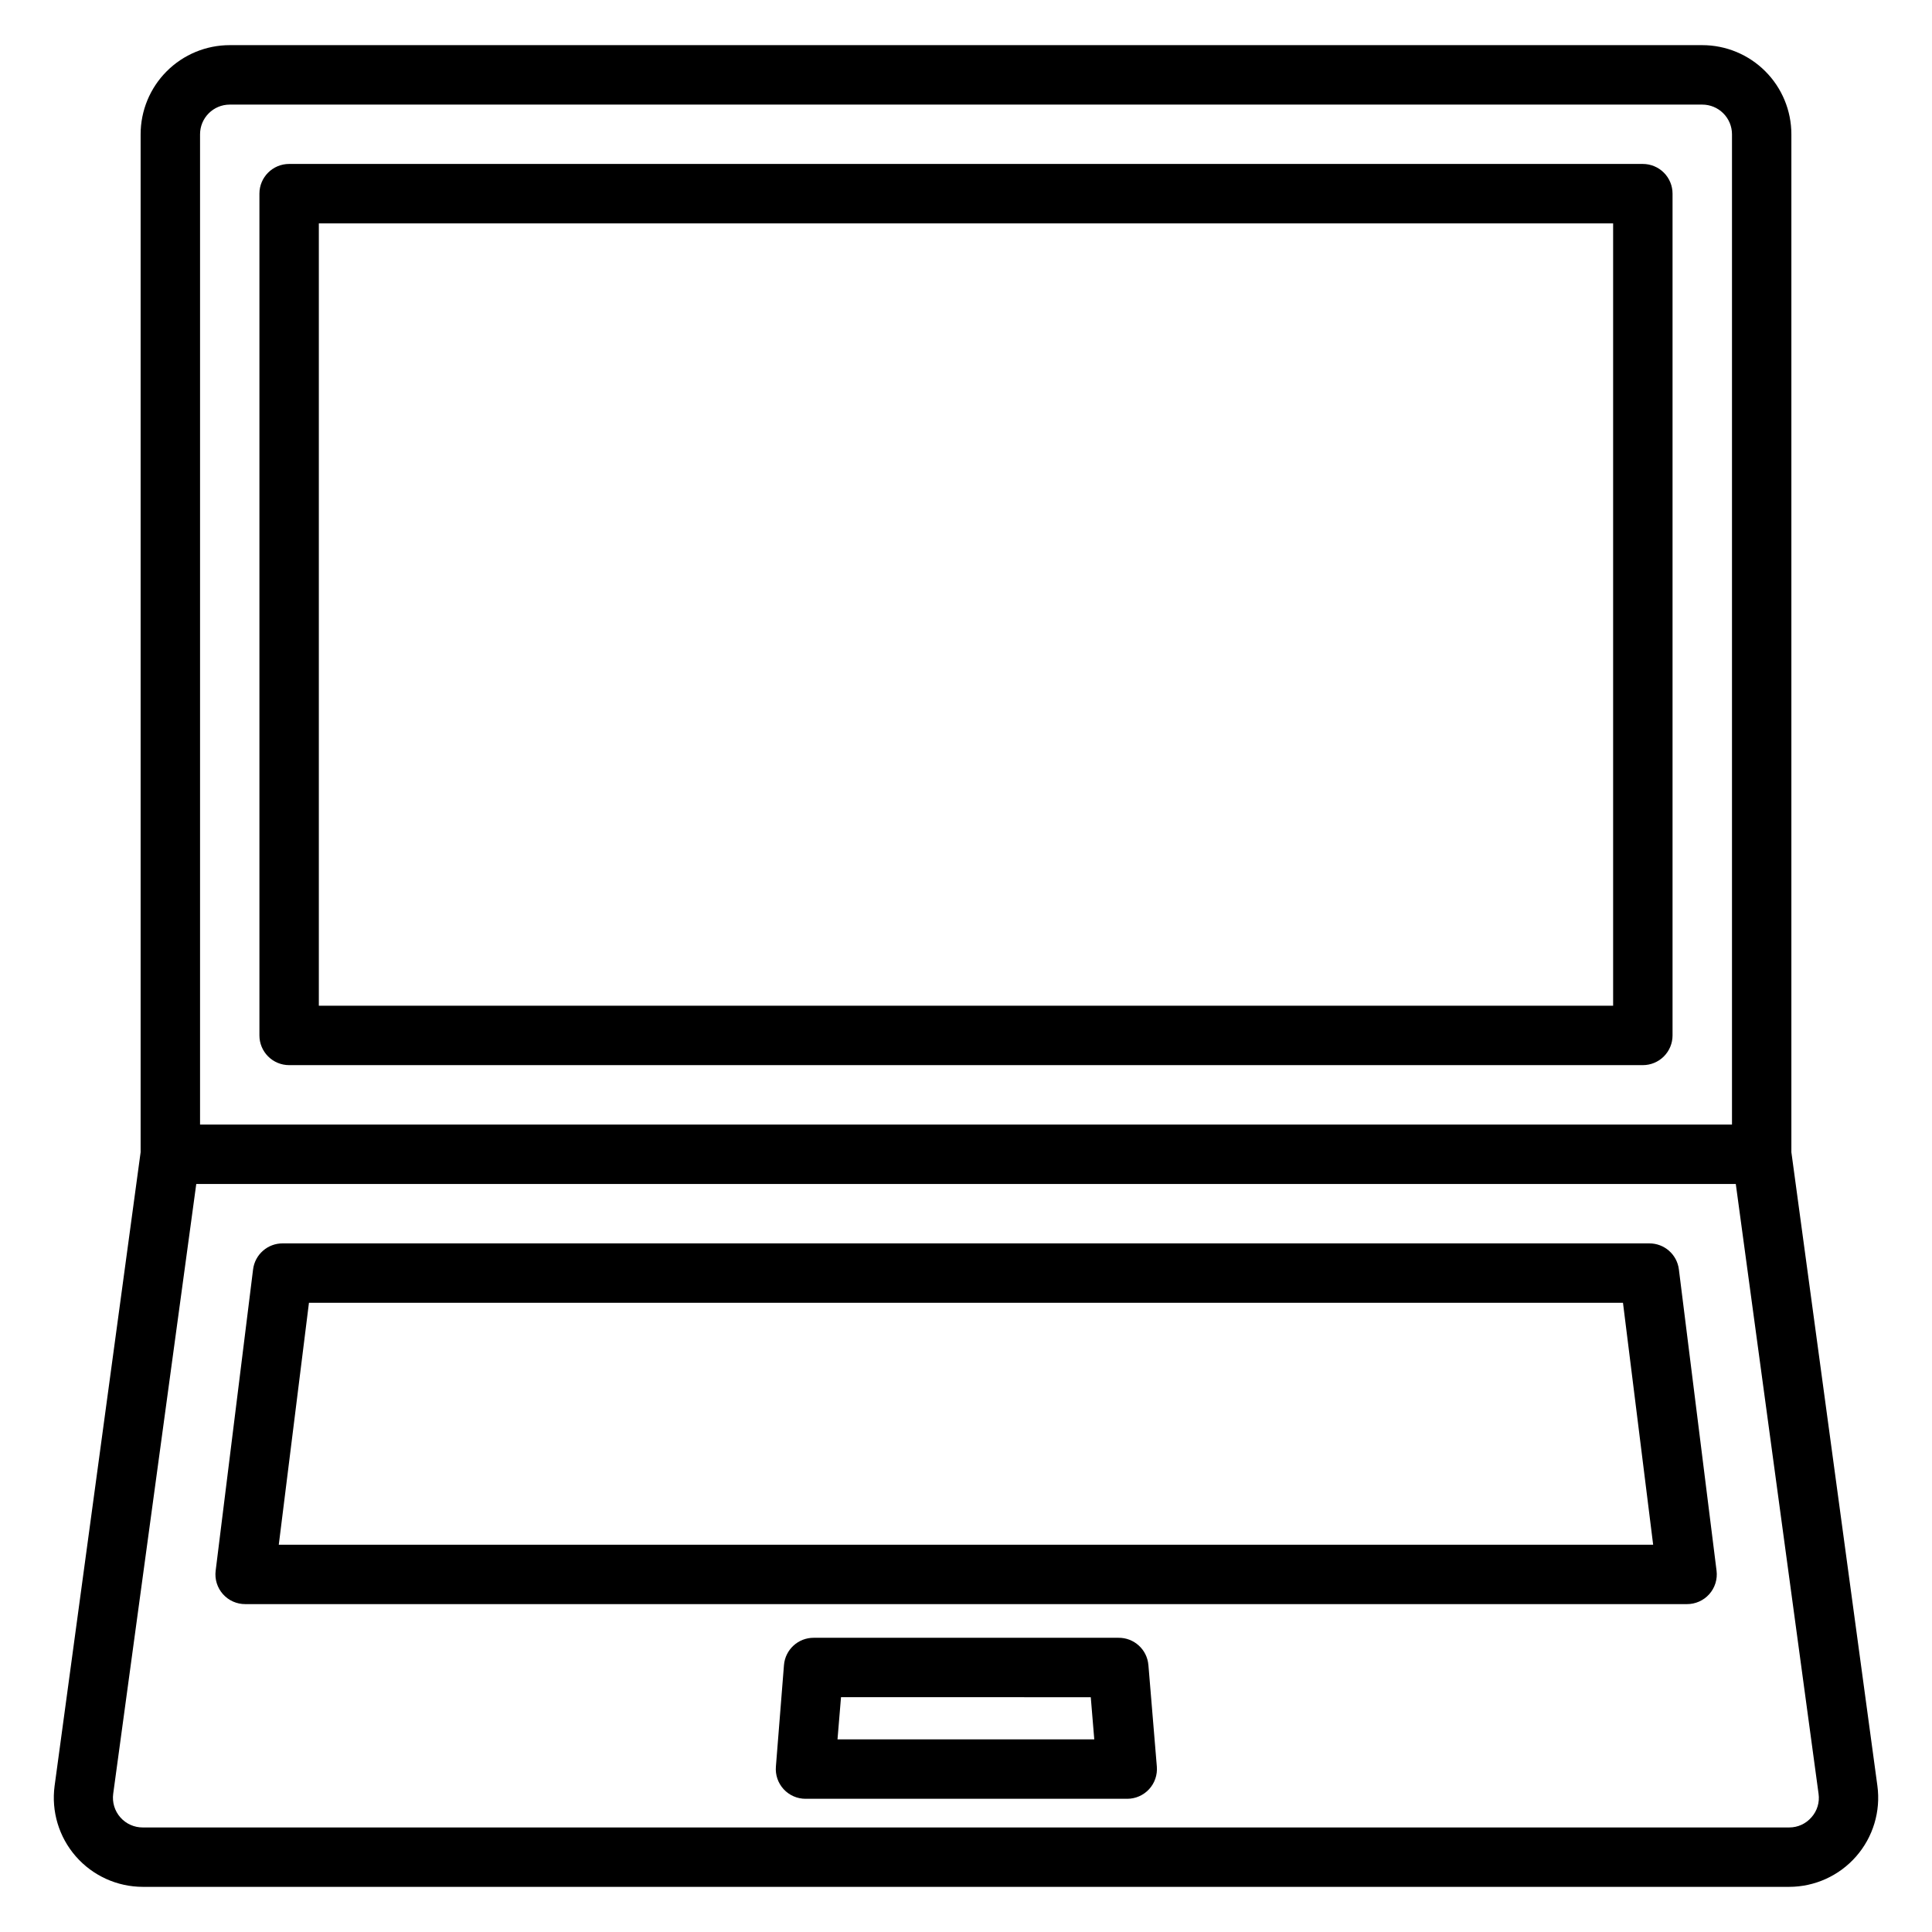
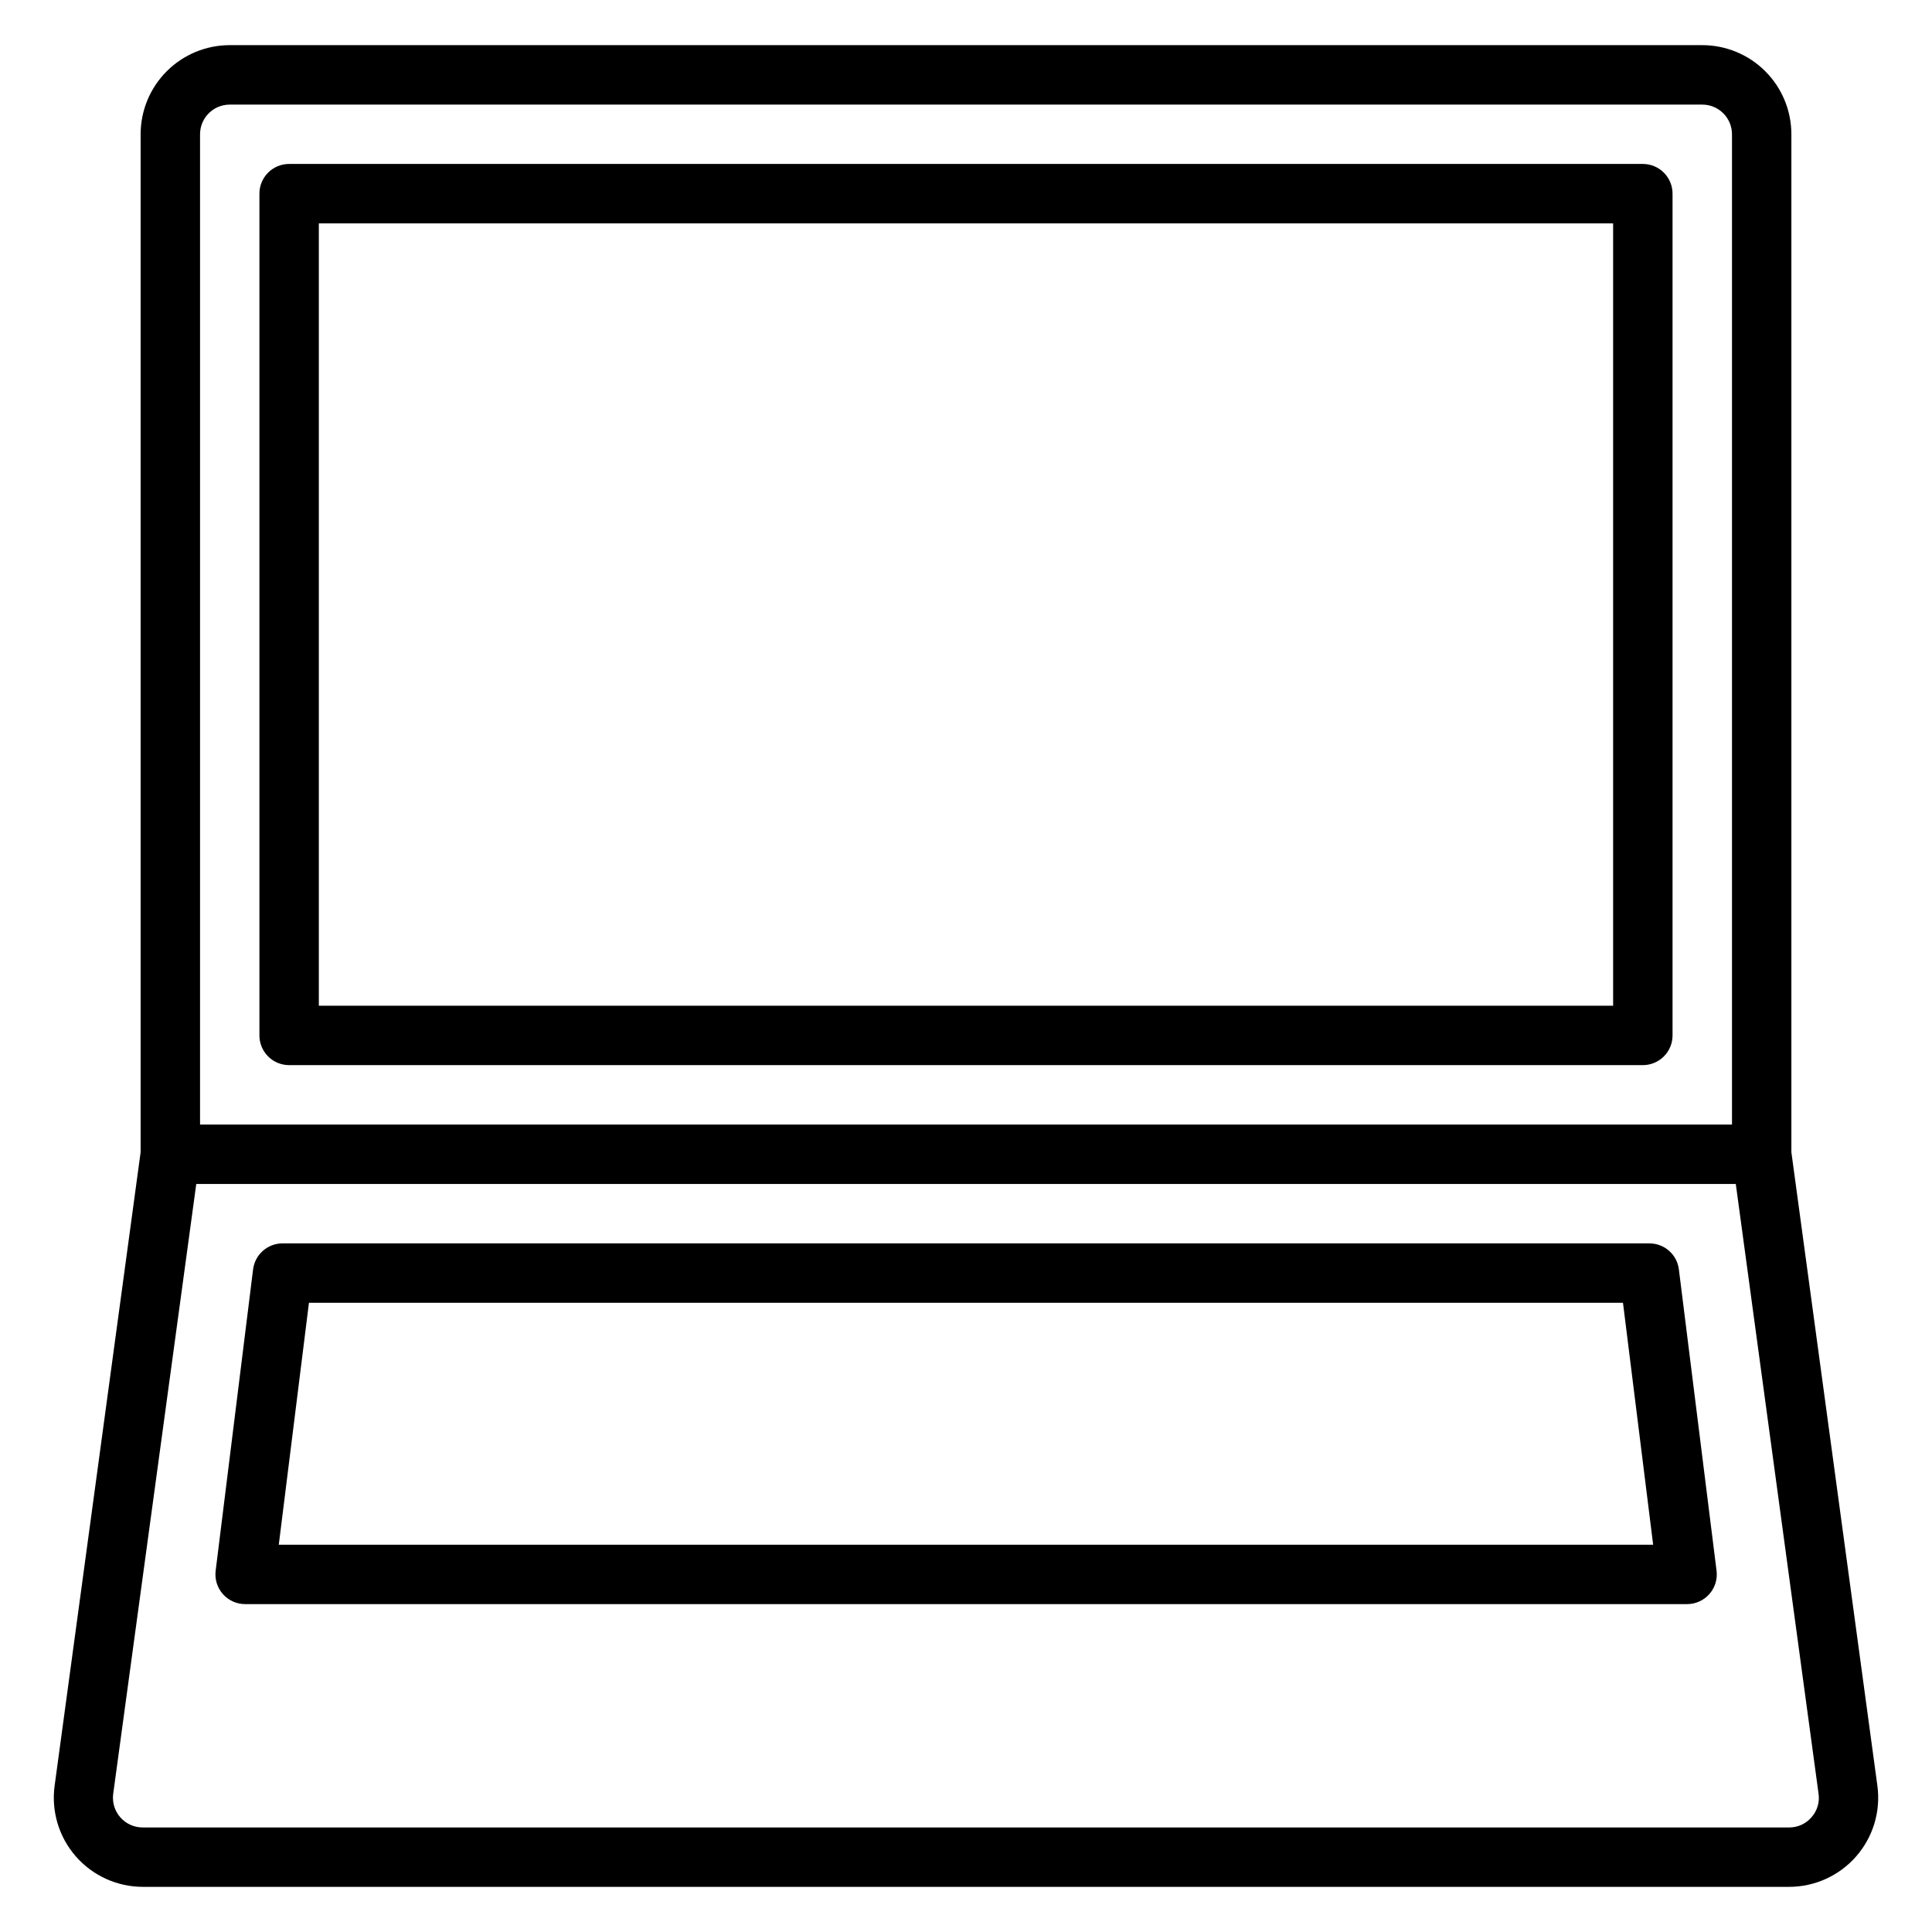
<svg xmlns="http://www.w3.org/2000/svg" fill="#000000" width="800px" height="800px" version="1.1" viewBox="144 144 512 512">
  <g>
    <path d="m220.62 426.27h358.75c2.086 0 4.09-0.828 5.566-2.305s2.305-3.477 2.305-5.566v-223.08c0-2.086-0.828-4.09-2.305-5.566-1.477-1.473-3.481-2.305-5.566-2.305h-358.75c-4.348 0-7.871 3.523-7.871 7.871v223.08c0 2.09 0.828 4.09 2.305 5.566 1.477 1.477 3.481 2.305 5.566 2.305zm7.875-223.07h343v207.33h-343z" />
    <path d="m641.53 617.27-22.797-167.93v-269.76c0-6.262-2.488-12.27-6.918-16.699-4.43-4.43-10.434-6.918-16.699-6.918h-390.23c-6.262 0-12.27 2.488-16.699 6.918-4.43 4.43-6.918 10.438-6.918 16.699v269.76l-22.797 167.93c-0.906 6.75 1.141 13.562 5.625 18.691 4.481 5.129 10.961 8.07 17.77 8.074h436.27c6.809-0.004 13.289-2.945 17.77-8.074 4.484-5.129 6.535-11.941 5.625-18.691zm-436.64-445.55h390.23c2.09 0 4.09 0.828 5.566 2.305 1.477 1.477 2.309 3.477 2.309 5.566v262.44h-405.98v-262.44c0-4.348 3.523-7.871 7.871-7.871zm419.17 453.88c-1.484 1.723-3.644 2.707-5.918 2.695h-436.27c-2.281 0.02-4.465-0.953-5.973-2.668-1.512-1.711-2.203-3.996-1.898-6.262l22.012-161.6h407.99l21.934 161.6c0.324 2.254-0.359 4.535-1.875 6.234z" />
    <path d="m581.05 473.51h-362.11c-3.992-0.031-7.375 2.934-7.871 6.894l-9.918 79.855c-0.281 2.25 0.422 4.512 1.93 6.207 1.508 1.695 3.672 2.656 5.941 2.641h382.01c2.269 0.016 4.438-0.945 5.945-2.641 1.508-1.695 2.211-3.957 1.93-6.207l-9.984-79.855c-0.492-3.961-3.879-6.926-7.871-6.894zm-363.17 79.852 7.996-64.109h348.23l7.996 64.109z" />
-     <path d="m440.37 578.03h-80.738c-4.106-0.012-7.535 3.133-7.871 7.227l-2.141 26.906c-0.184 2.199 0.562 4.379 2.059 6 1.496 1.621 3.606 2.543 5.812 2.535h85.207c2.207 0.008 4.316-0.914 5.816-2.535 1.496-1.621 2.242-3.801 2.059-6l-2.234-26.906h-0.004c-0.34-4.129-3.82-7.289-7.965-7.227zm-74.422 26.922 0.93-11.18 66.188 0.004 0.93 11.18z" />
  </g>
</svg>